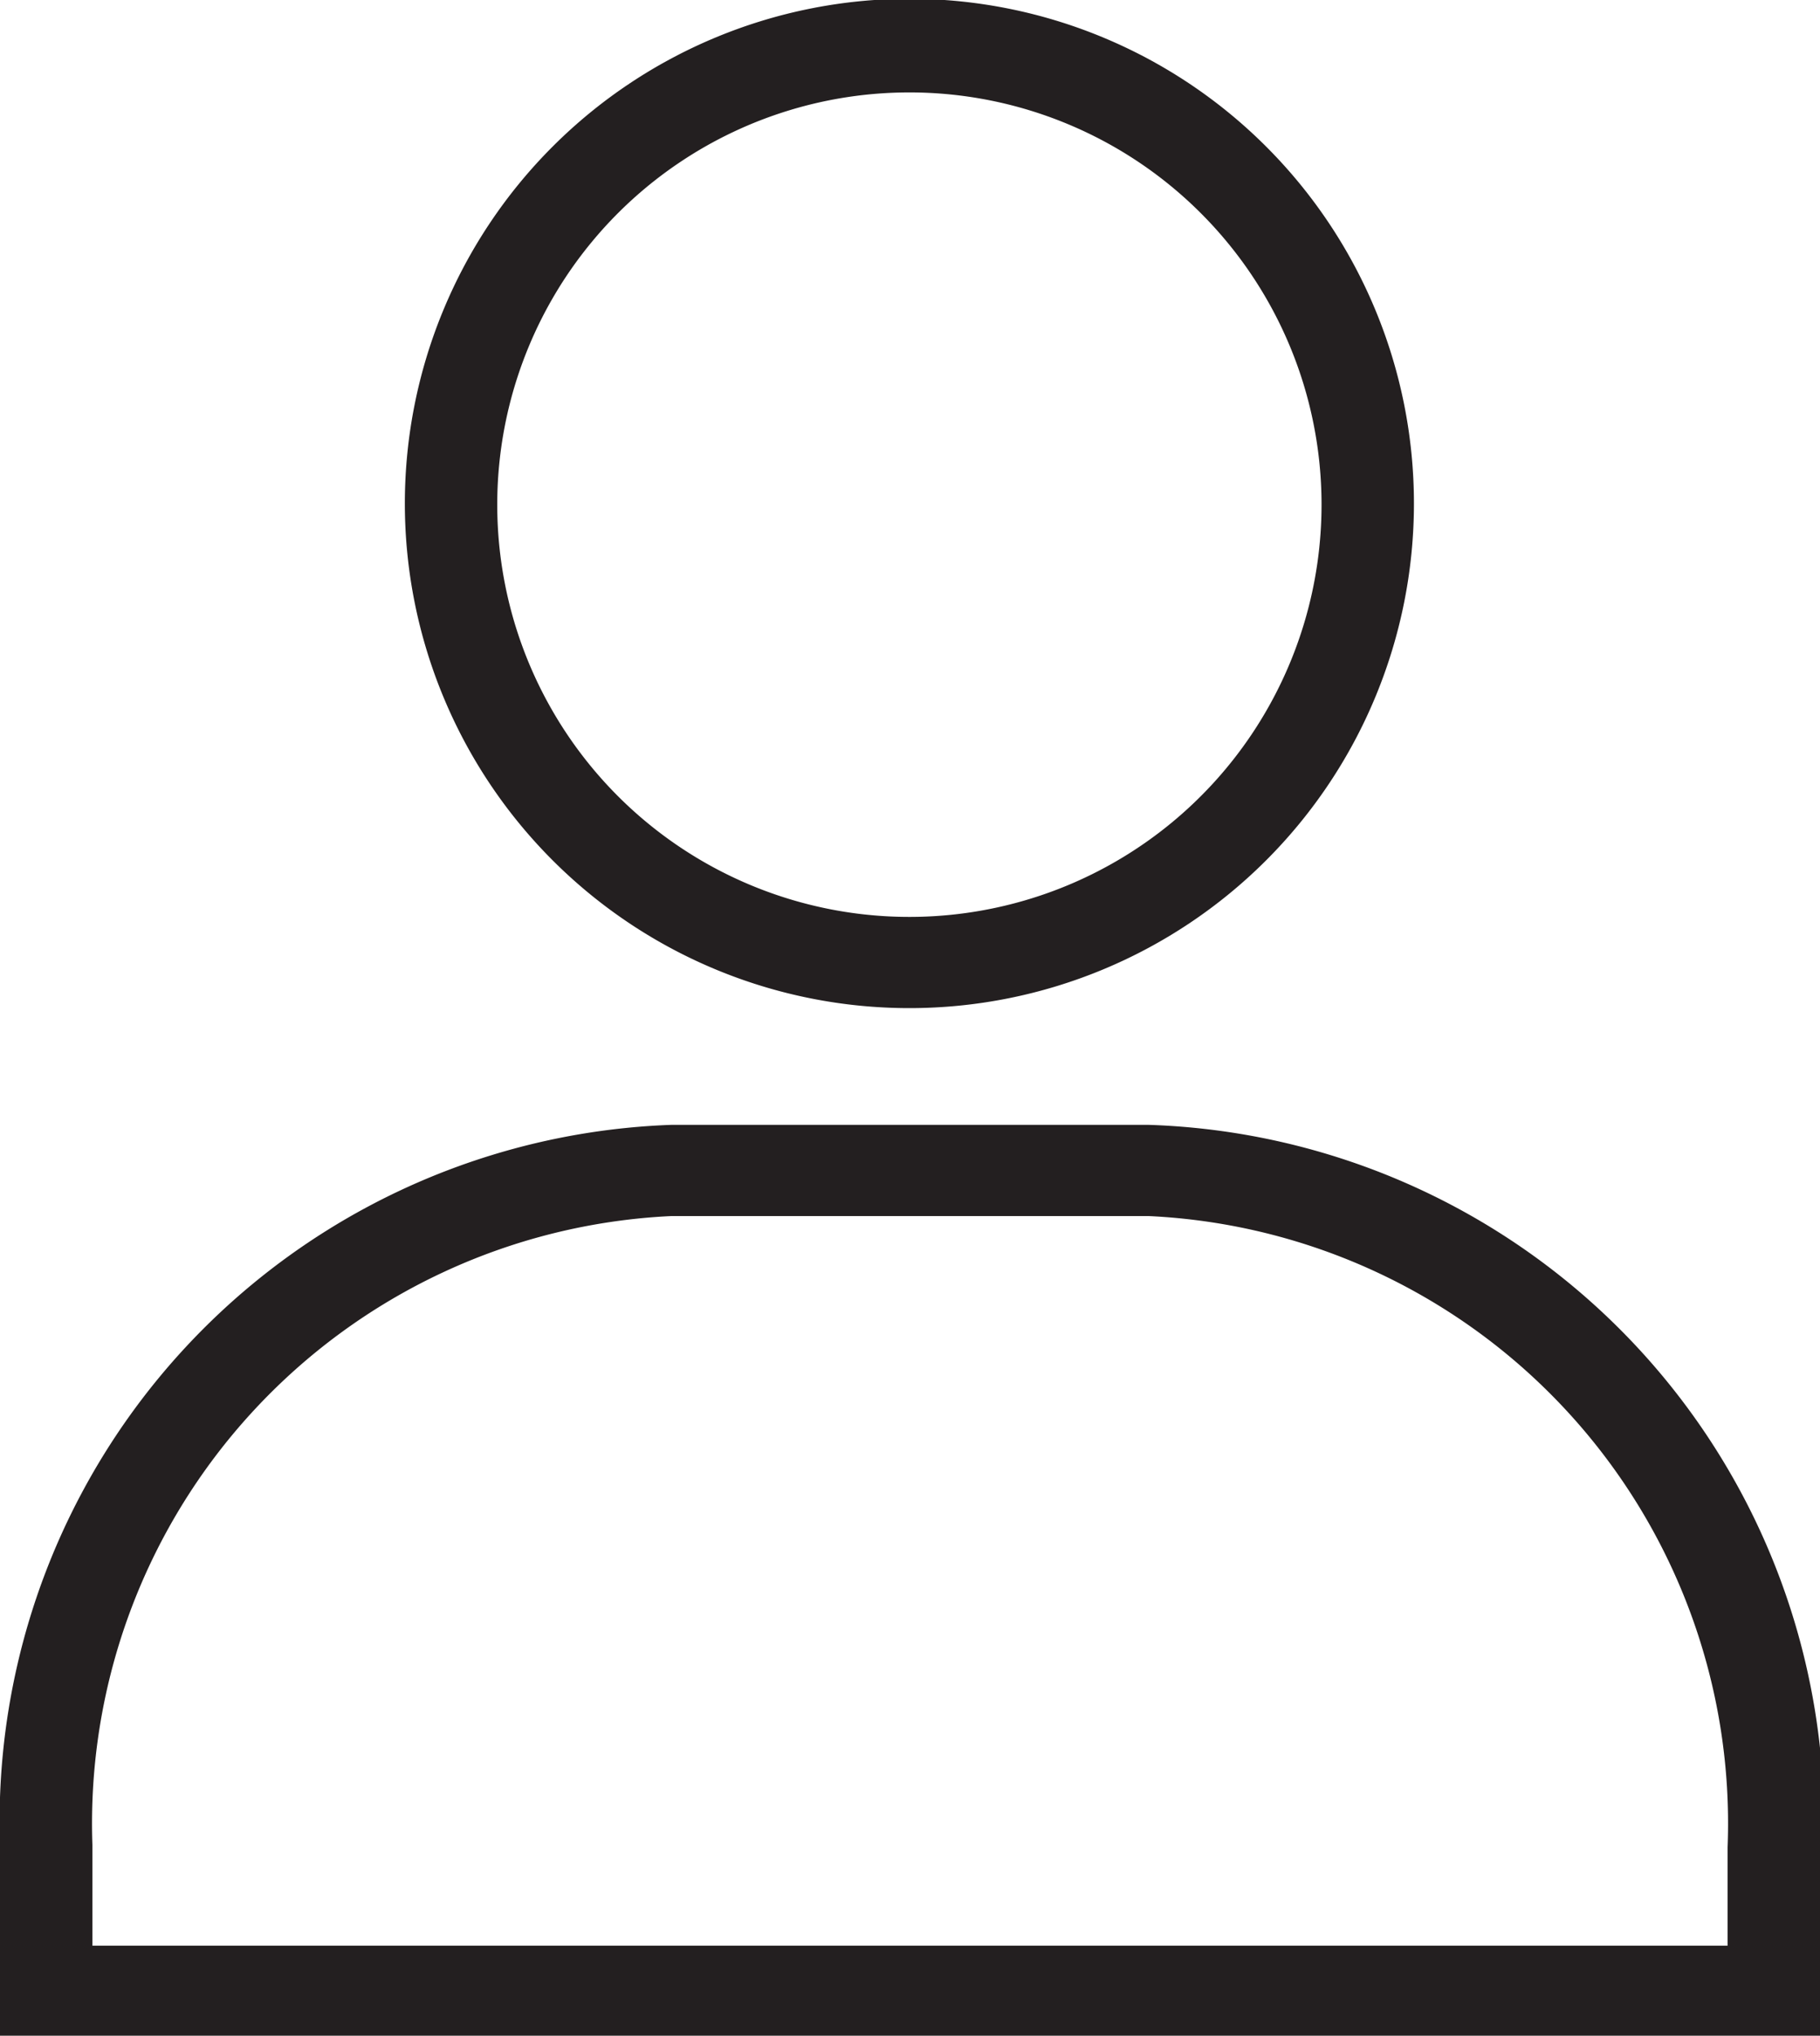
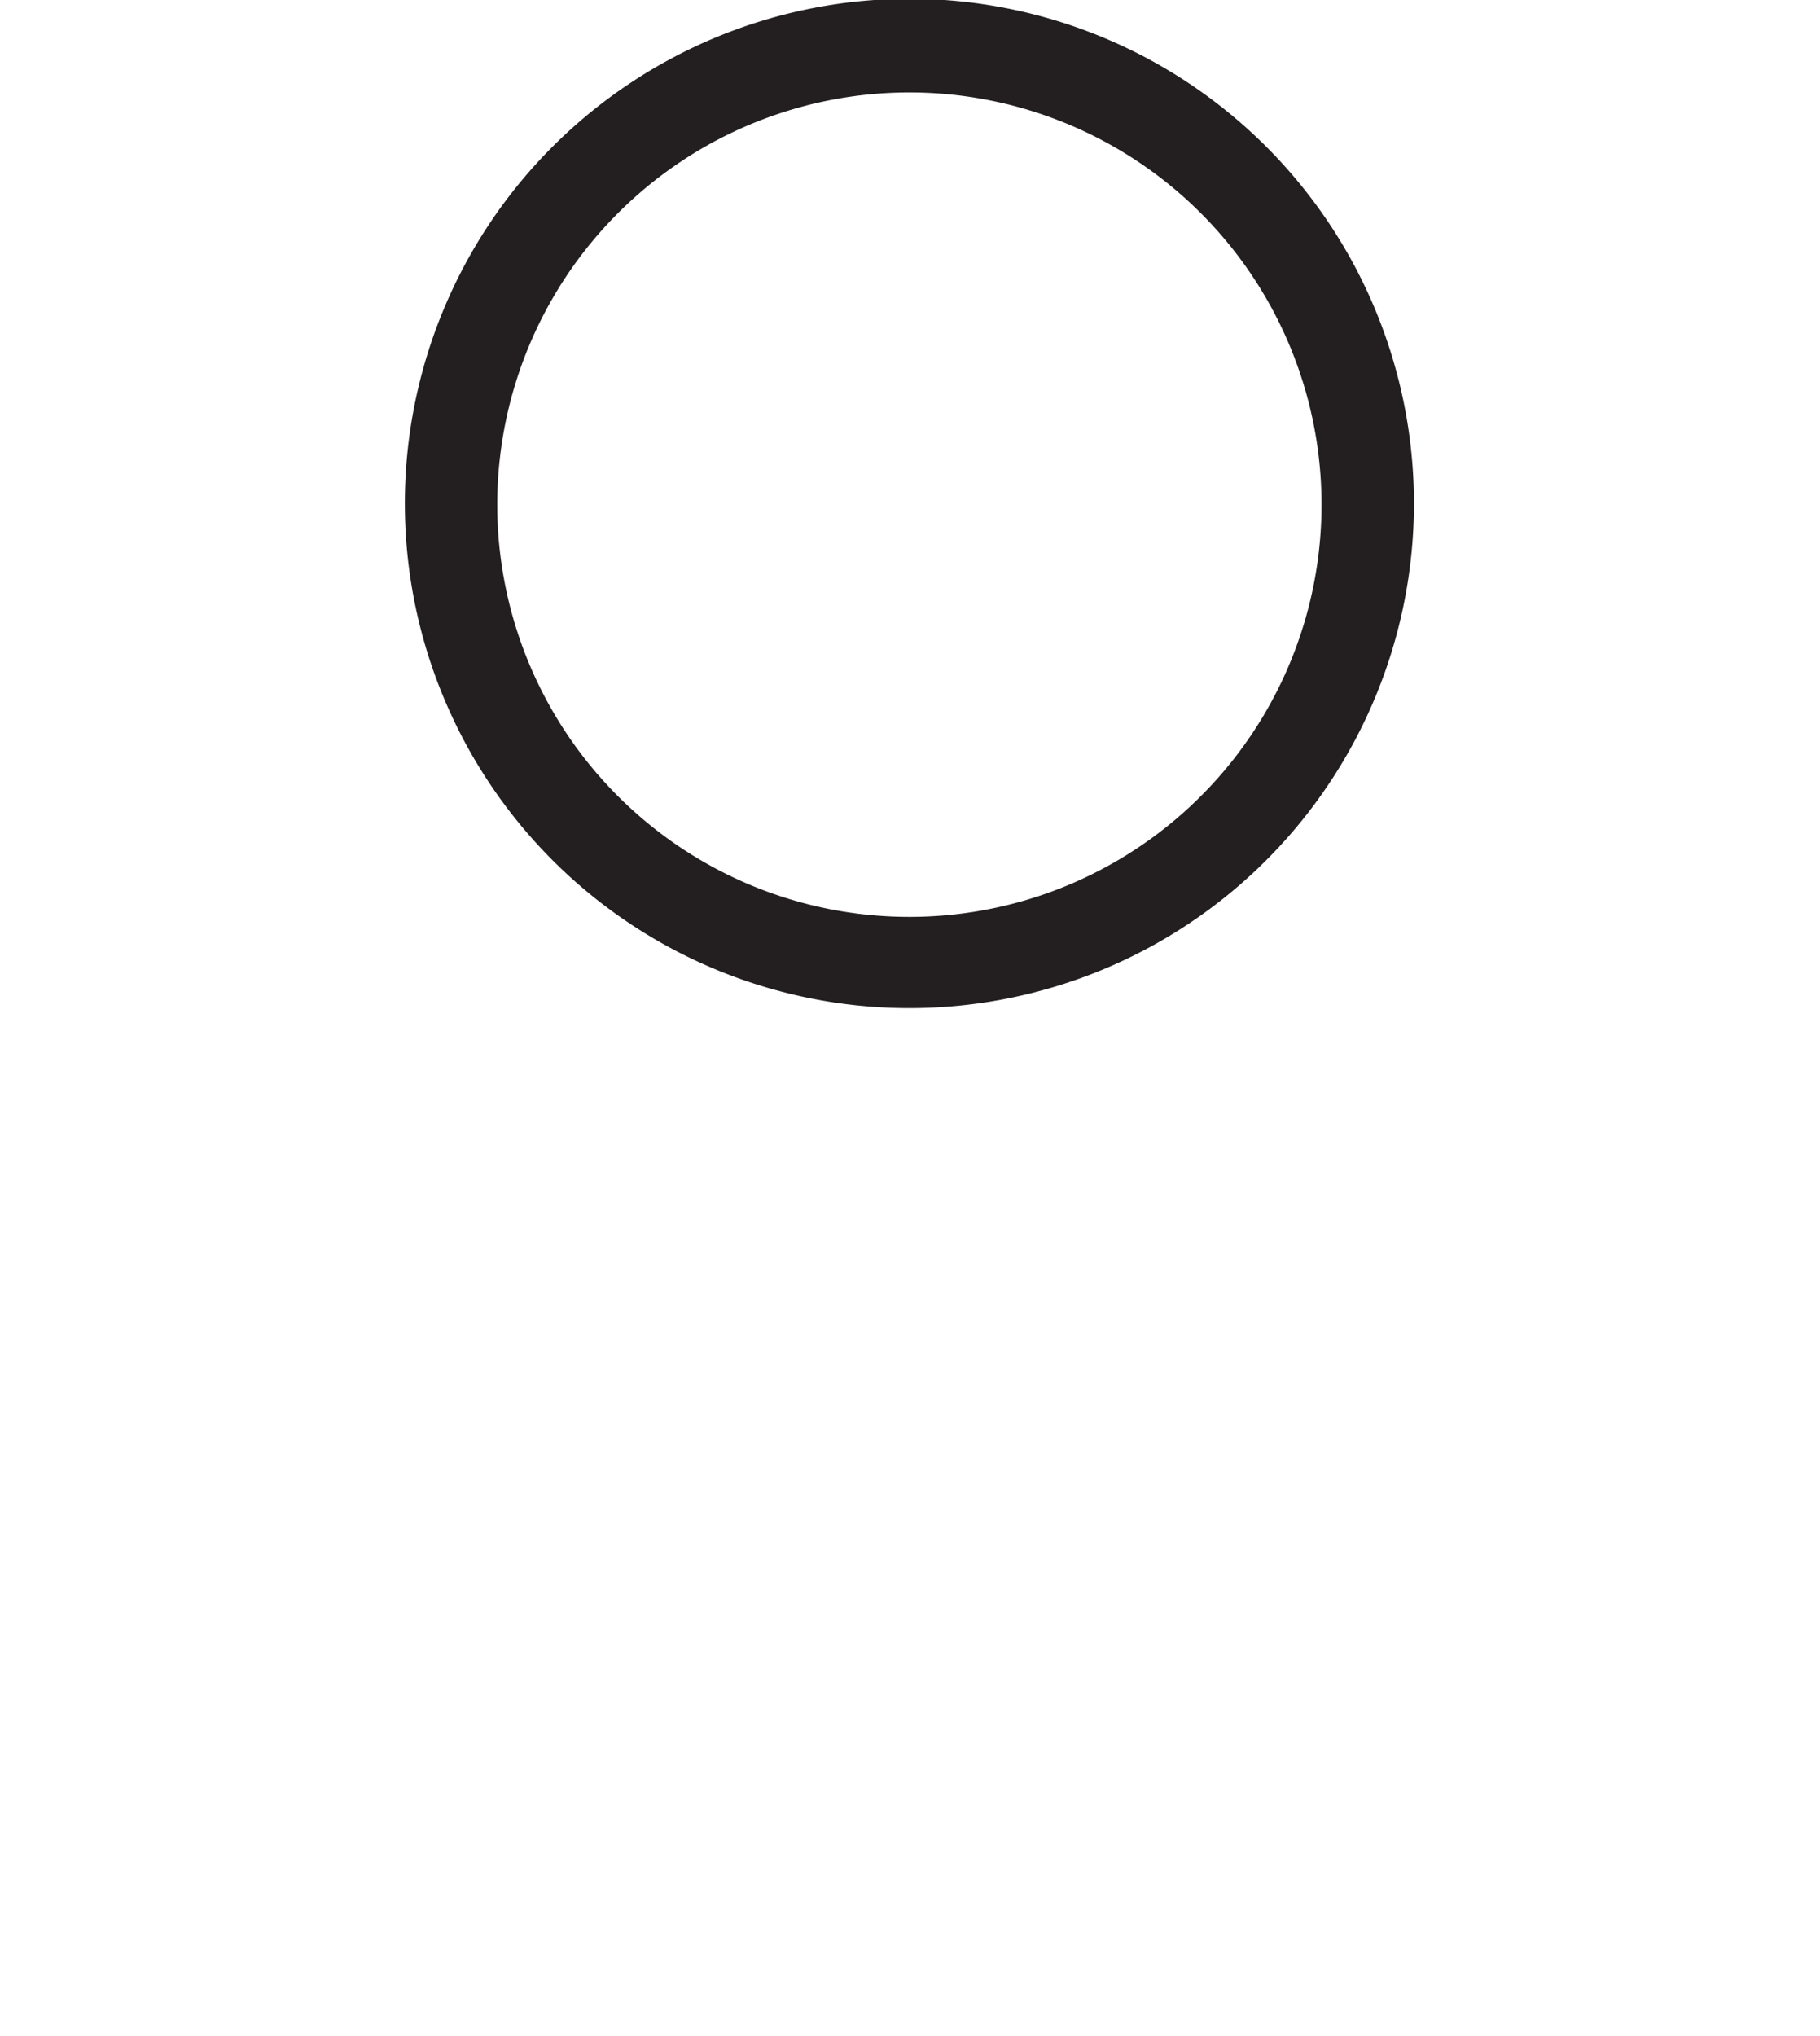
<svg xmlns="http://www.w3.org/2000/svg" viewBox="0 0 14.97 16.74">
  <defs>
    <style>.cls-1{fill:#231f20;}</style>
  </defs>
  <g id="Capa_2" data-name="Capa 2">
    <g id="Capa_1-2" data-name="Capa 1">
-       <path class="cls-1" d="M15,16.74H0V15.17A5.73,5.73,0,0,1,5.52,9.25H9.45A5.74,5.74,0,0,1,15,15.17ZM.76,16H14.21v-.81A5,5,0,0,0,9.45,10H5.52A5,5,0,0,0,.76,15.17Z" />
      <path class="cls-1" d="M7.48,8.29a4.15,4.15,0,1,1,4.15-4.15A4.15,4.15,0,0,1,7.48,8.29Zm0-7.53a3.39,3.39,0,1,0,3.39,3.38A3.39,3.39,0,0,0,7.48.76Z" />
    </g>
  </g>
</svg>